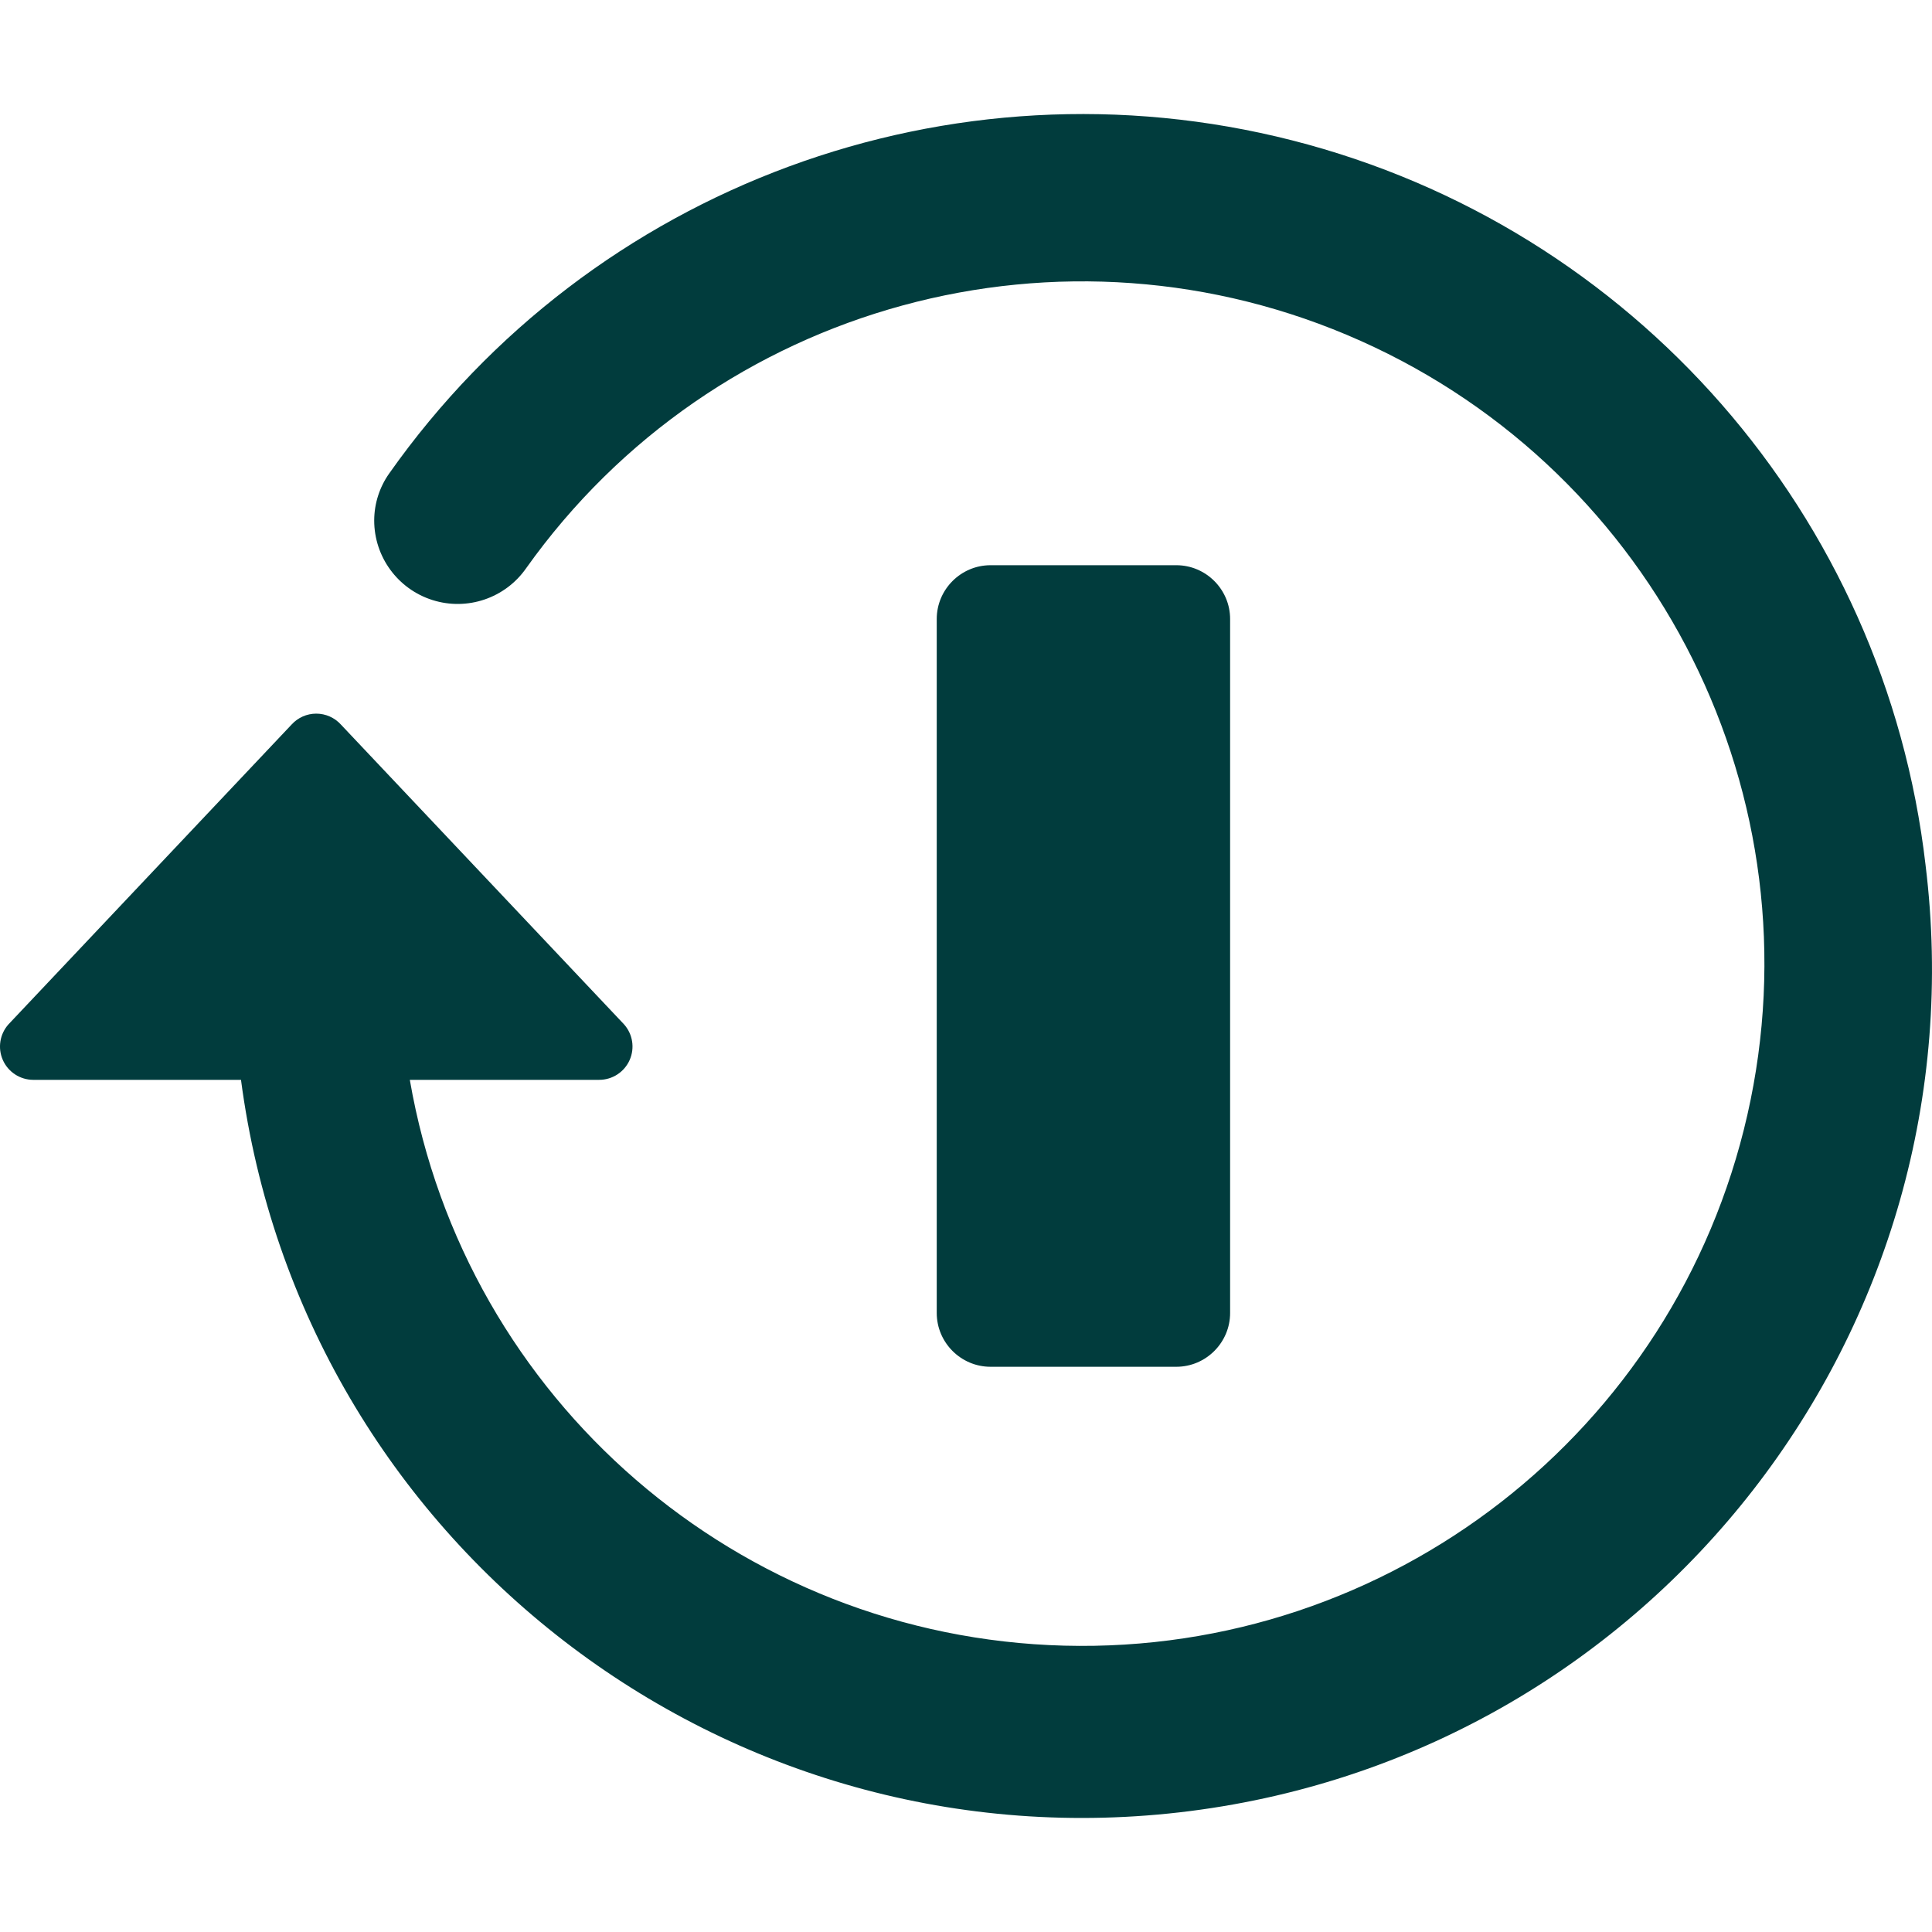
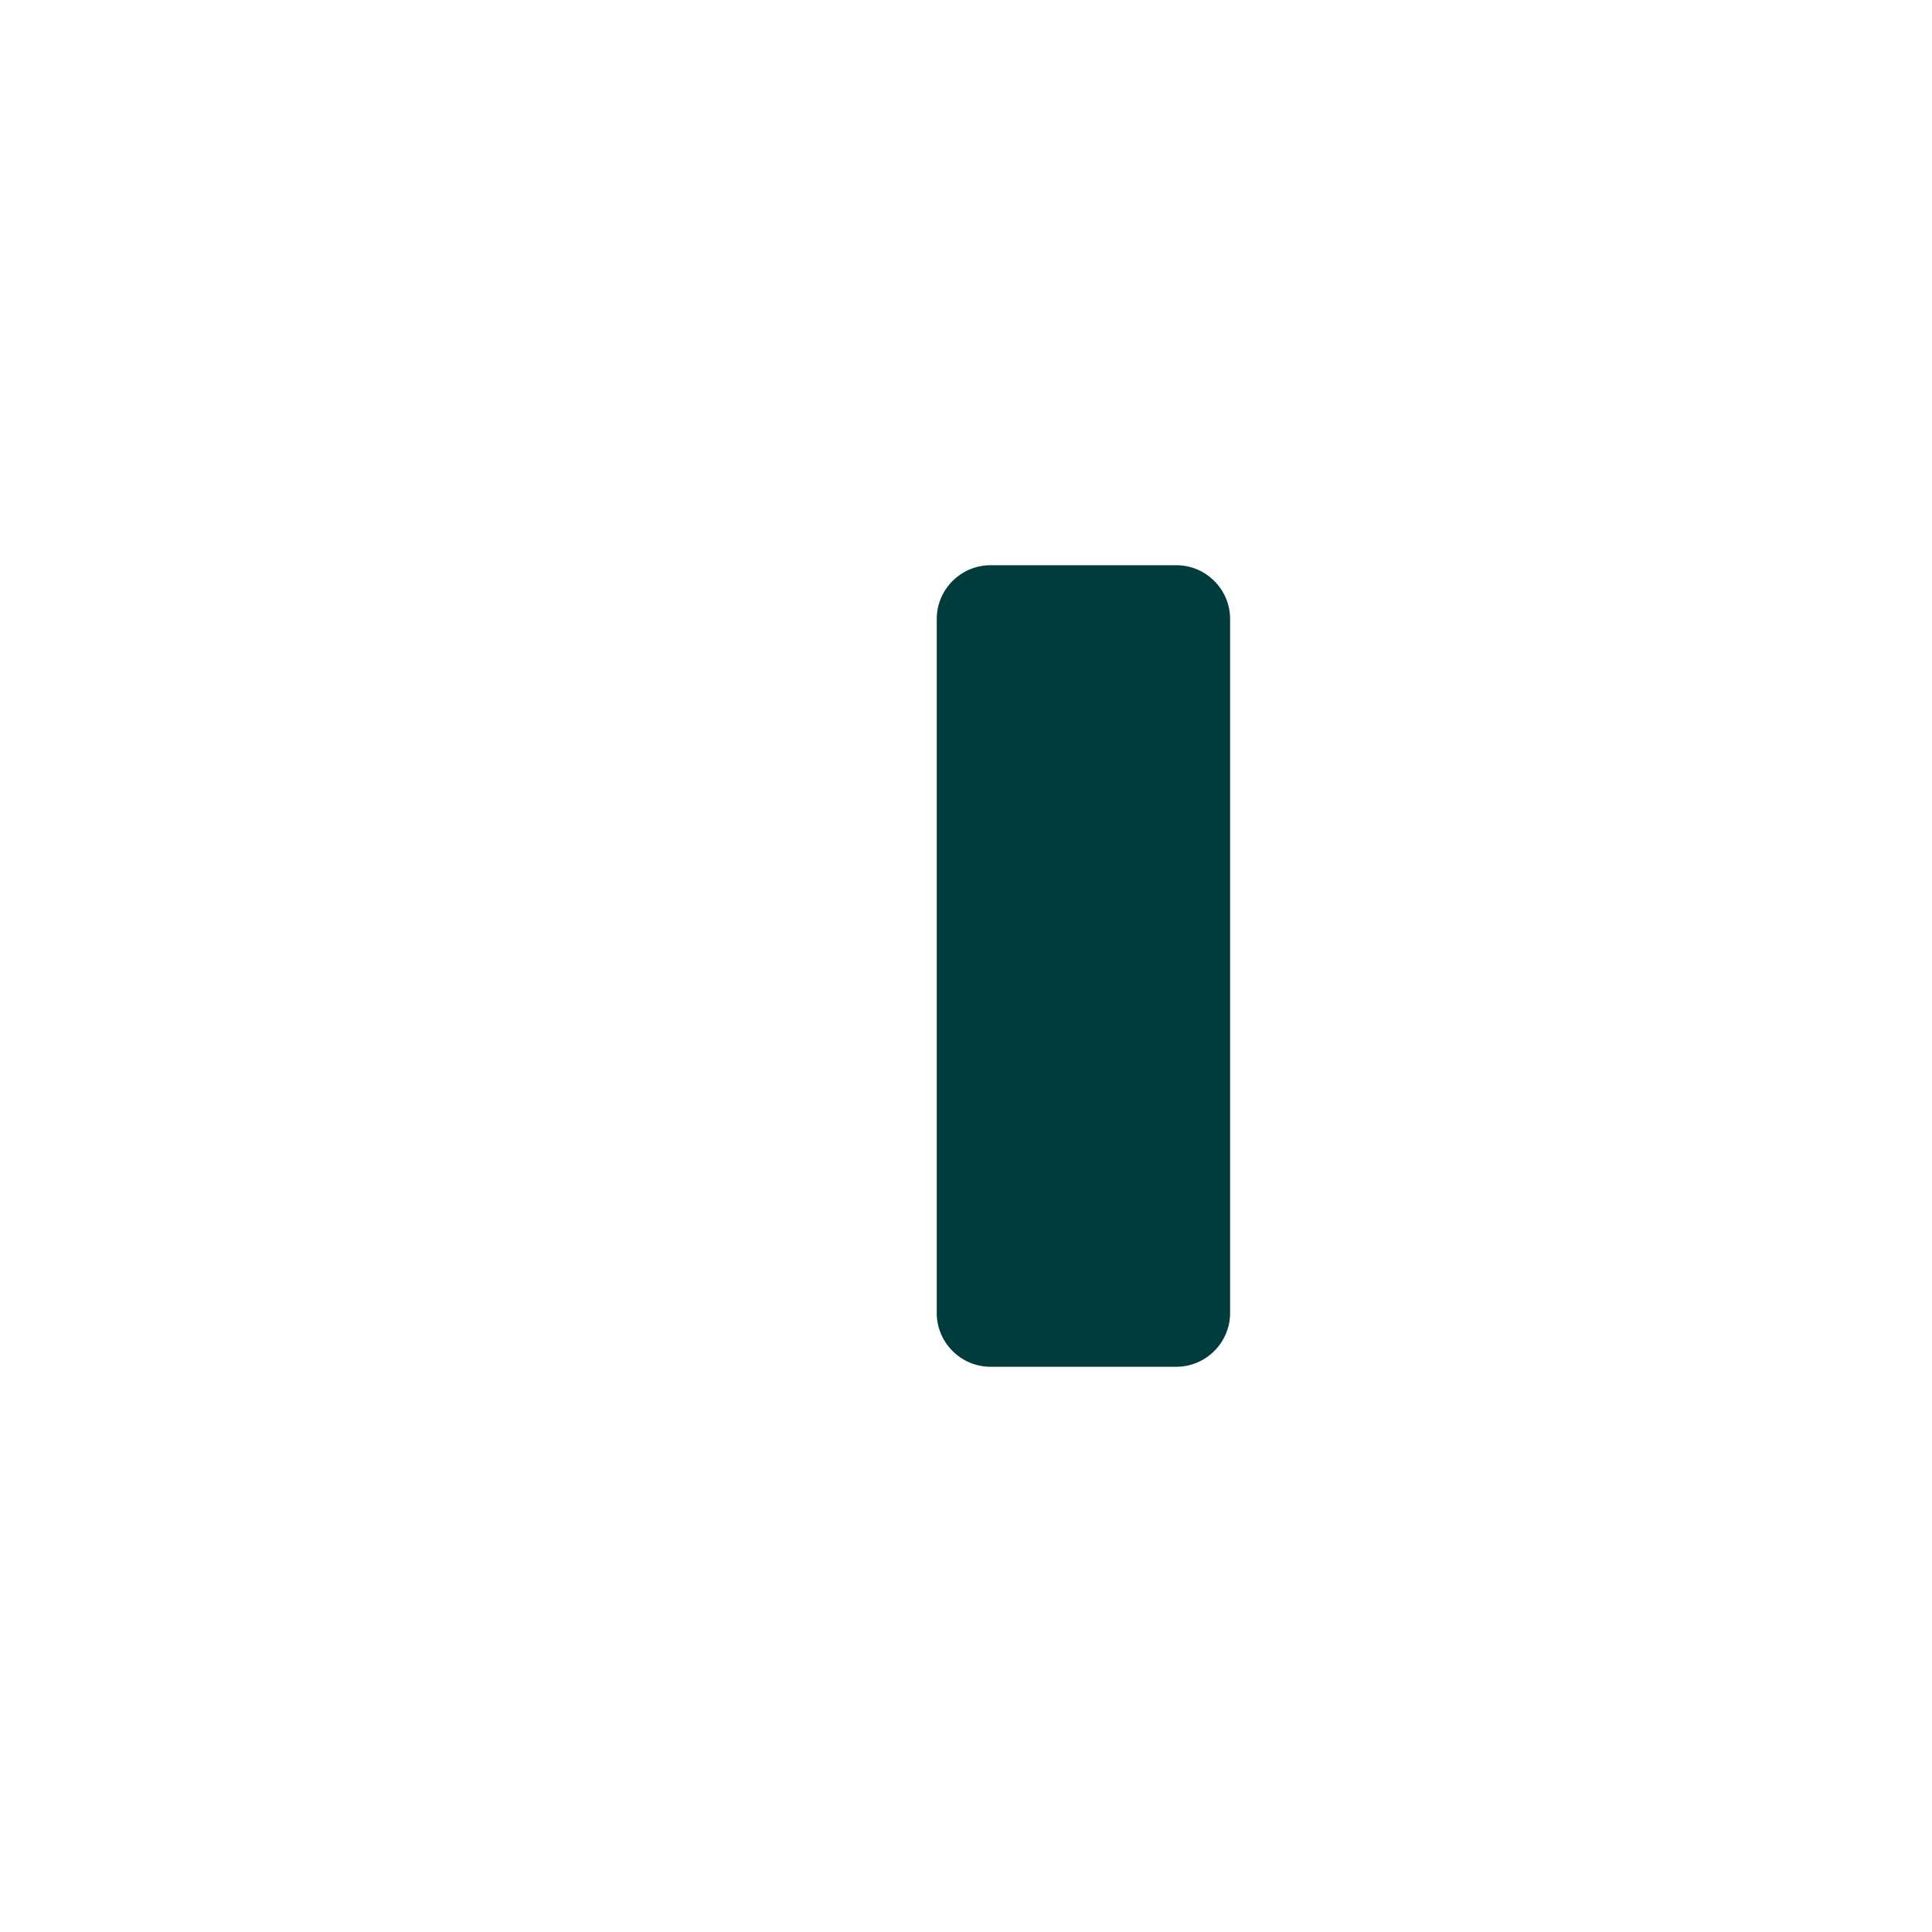
<svg xmlns="http://www.w3.org/2000/svg" version="1.1" id="Layer_1" x="0px" y="0px" viewBox="0 0 200 200" style="enable-background:new 0 0 200 200;" xml:space="preserve">
  <style type="text/css">
	.st0{fill:#013C3D;}
</style>
  <path class="st0" d="M127.341,135.922c0,3.061-2.505,5.566-5.566,5.566h-19.238  c-3.061,0-5.566-2.505-5.566-5.566V64.077c0-3.061,2.505-5.566,5.566-5.566h19.238  c3.061,0,5.566,2.505,5.566,5.566V135.922z" />
  <g id="Shape">
-     <path class="st0" d="M199.333,89.551c-4.19-36.181-30.272-66.024-65.568-75.02   C98.47,5.536,61.285,19.253,40.288,49.015c-1.004,1.422-1.546,3.119-1.551,4.86   c-0.002,3.772,2.443,7.109,6.039,8.244c3.597,1.136,7.514-0.192,9.679-3.281   c19.507-27.442,55.674-37.298,86.407-23.548s47.487,47.283,40.027,80.115   s-37.059,55.833-70.717,54.953s-62.014-25.397-67.748-58.574h19.614   c1.361-0.003,2.592-0.807,3.143-2.051c0.551-1.244,0.319-2.696-0.593-3.706   l-29.3-31.023c-0.653-0.719-1.58-1.129-2.551-1.129s-1.897,0.41-2.551,1.129   L0.888,106.028c-0.912,1.01-1.144,2.462-0.593,3.706s1.783,2.047,3.143,2.051   h21.509c6.33,47.979,50.253,81.816,98.261,75.695s82.035-49.896,76.124-97.928   L199.333,89.551z" />
-   </g>
+     </g>
</svg>